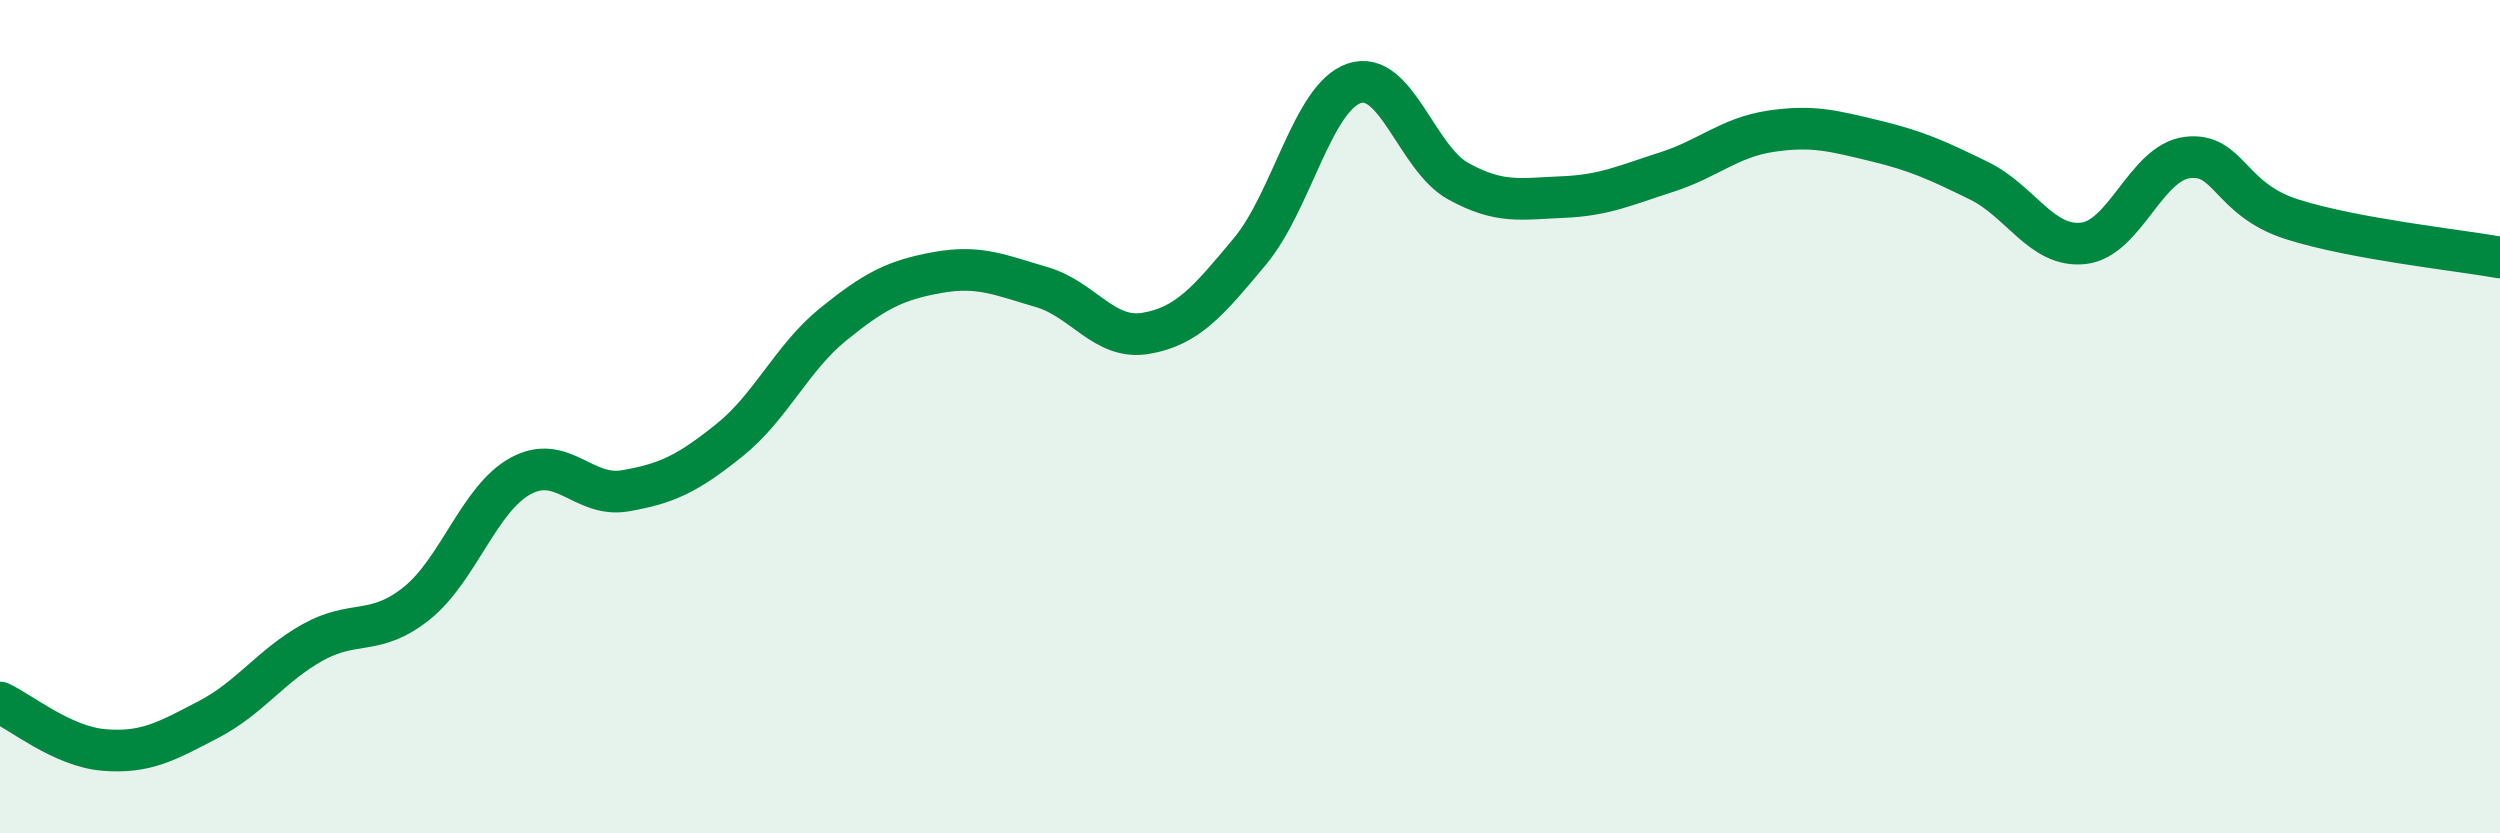
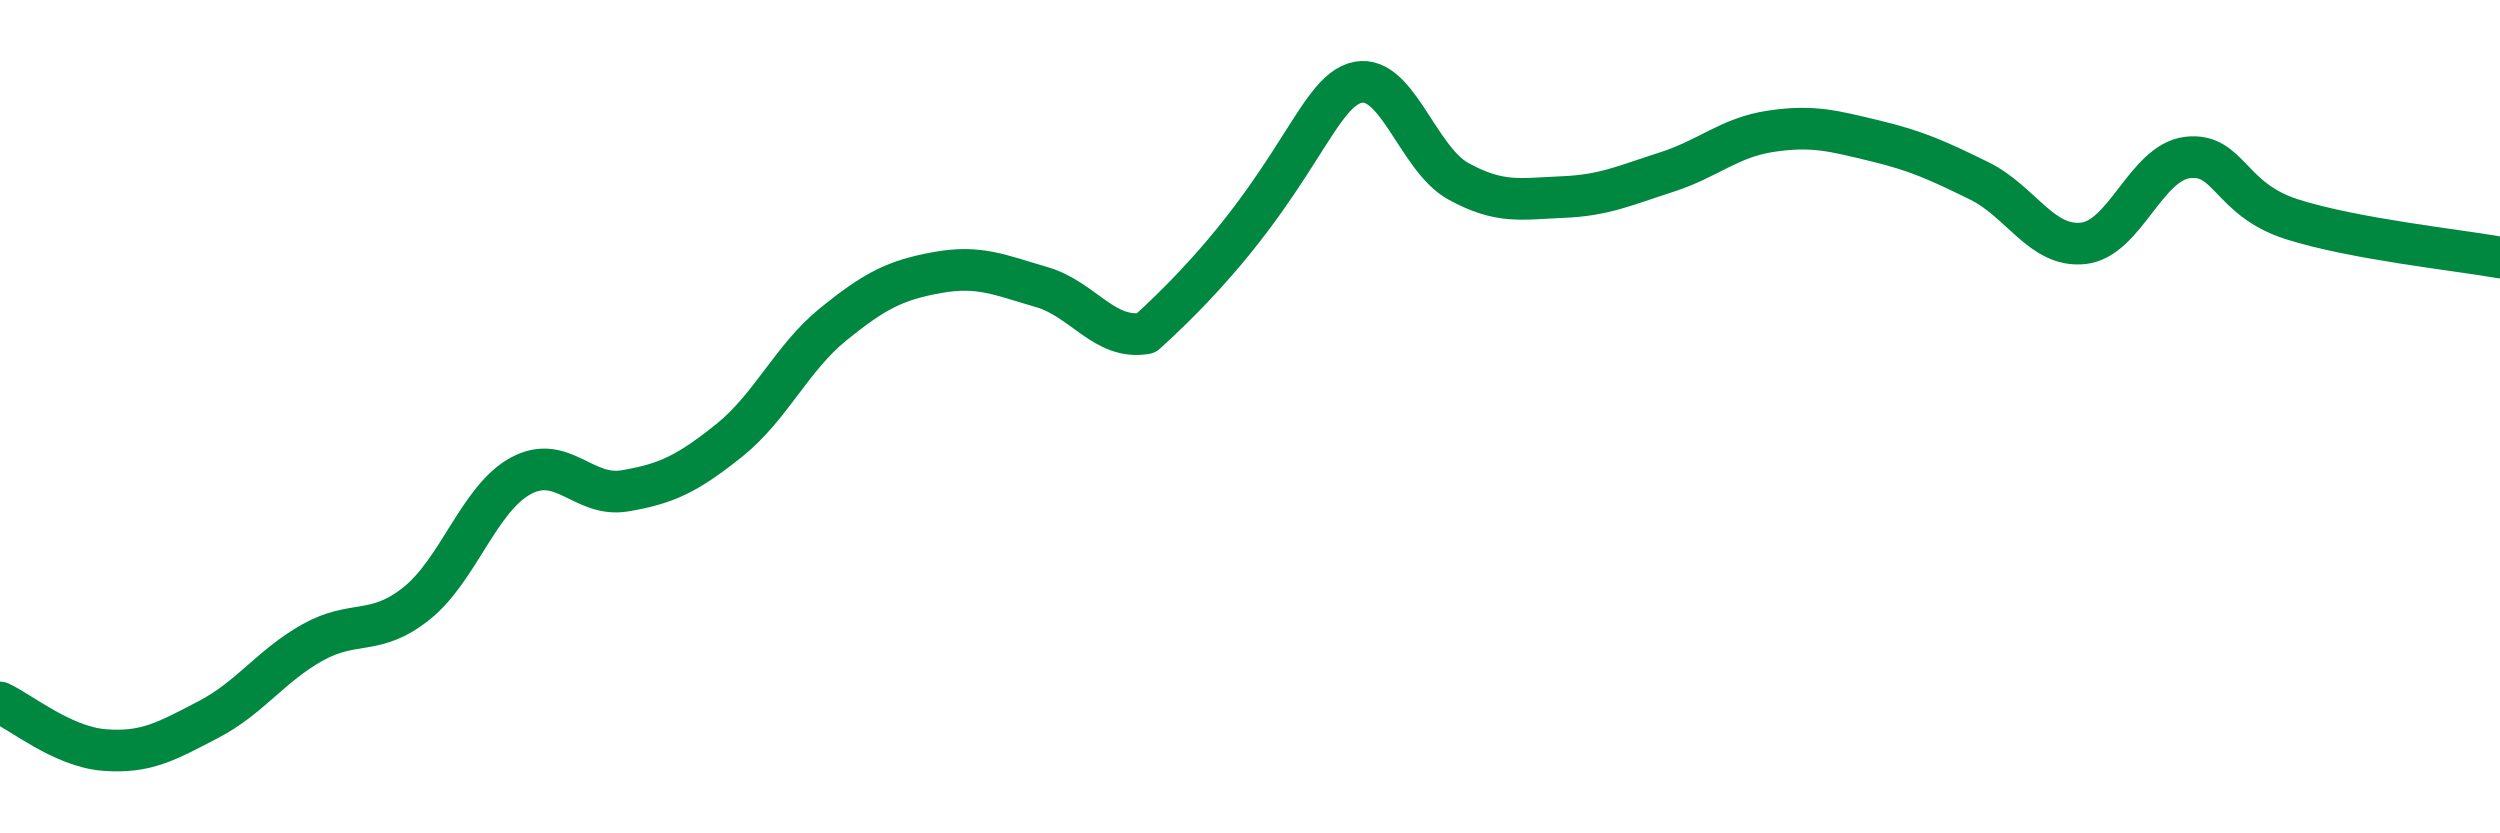
<svg xmlns="http://www.w3.org/2000/svg" width="60" height="20" viewBox="0 0 60 20">
-   <path d="M 0,16.86 C 0.5,17.09 1.5,17.92 2.5,18 C 3.5,18.08 4,17.79 5,17.27 C 6,16.75 6.5,15.98 7.5,15.42 C 8.5,14.86 9,15.28 10,14.48 C 11,13.68 11.5,11.96 12.5,11.42 C 13.5,10.88 14,11.95 15,11.78 C 16,11.61 16.5,11.37 17.5,10.57 C 18.5,9.77 19,8.59 20,7.78 C 21,6.97 21.5,6.72 22.5,6.54 C 23.5,6.36 24,6.6 25,6.89 C 26,7.18 26.5,8.17 27.5,8 C 28.5,7.83 29,7.23 30,6.03 C 31,4.83 31.5,2.34 32.5,2 C 33.5,1.66 34,3.8 35,4.35 C 36,4.9 36.5,4.77 37.5,4.73 C 38.5,4.69 39,4.45 40,4.13 C 41,3.81 41.5,3.3 42.5,3.15 C 43.5,3 44,3.14 45,3.38 C 46,3.62 46.5,3.85 47.5,4.34 C 48.5,4.83 49,5.95 50,5.84 C 51,5.73 51.5,3.9 52.5,3.78 C 53.5,3.66 53.5,4.78 55,5.26 C 56.5,5.74 59,6 60,6.18L60 20L0 20Z" fill="#008740" opacity="0.1" stroke-linecap="round" stroke-linejoin="round" />
-   <path d="M 0,16.86 C 0.5,17.09 1.5,17.92 2.5,18 C 3.5,18.08 4,17.79 5,17.27 C 6,16.75 6.5,15.98 7.5,15.42 C 8.5,14.86 9,15.28 10,14.48 C 11,13.68 11.5,11.96 12.5,11.42 C 13.5,10.88 14,11.95 15,11.78 C 16,11.61 16.5,11.37 17.5,10.57 C 18.5,9.77 19,8.59 20,7.78 C 21,6.97 21.5,6.72 22.5,6.54 C 23.5,6.36 24,6.6 25,6.89 C 26,7.18 26.5,8.17 27.5,8 C 28.5,7.83 29,7.23 30,6.03 C 31,4.83 31.5,2.34 32.5,2 C 33.5,1.66 34,3.8 35,4.35 C 36,4.9 36.5,4.77 37.5,4.73 C 38.5,4.69 39,4.45 40,4.13 C 41,3.81 41.5,3.3 42.5,3.15 C 43.5,3 44,3.14 45,3.38 C 46,3.62 46.5,3.85 47.5,4.34 C 48.5,4.83 49,5.95 50,5.84 C 51,5.73 51.5,3.9 52.5,3.78 C 53.5,3.66 53.5,4.78 55,5.26 C 56.5,5.74 59,6 60,6.18" stroke="#008740" stroke-width="1" fill="none" stroke-linecap="round" stroke-linejoin="round" />
+   <path d="M 0,16.86 C 0.5,17.09 1.5,17.92 2.5,18 C 3.5,18.08 4,17.79 5,17.27 C 6,16.75 6.5,15.98 7.5,15.42 C 8.5,14.86 9,15.28 10,14.48 C 11,13.68 11.5,11.96 12.5,11.42 C 13.5,10.88 14,11.95 15,11.78 C 16,11.61 16.5,11.37 17.5,10.57 C 18.5,9.77 19,8.59 20,7.78 C 21,6.97 21.5,6.72 22.5,6.54 C 23.5,6.36 24,6.6 25,6.89 C 26,7.18 26.5,8.17 27.5,8 C 31,4.83 31.5,2.34 32.5,2 C 33.5,1.66 34,3.8 35,4.35 C 36,4.9 36.5,4.77 37.5,4.73 C 38.5,4.69 39,4.45 40,4.13 C 41,3.81 41.5,3.3 42.5,3.15 C 43.5,3 44,3.14 45,3.38 C 46,3.62 46.5,3.85 47.5,4.34 C 48.5,4.83 49,5.95 50,5.84 C 51,5.73 51.5,3.9 52.5,3.78 C 53.5,3.66 53.5,4.78 55,5.26 C 56.5,5.74 59,6 60,6.18" stroke="#008740" stroke-width="1" fill="none" stroke-linecap="round" stroke-linejoin="round" />
</svg>